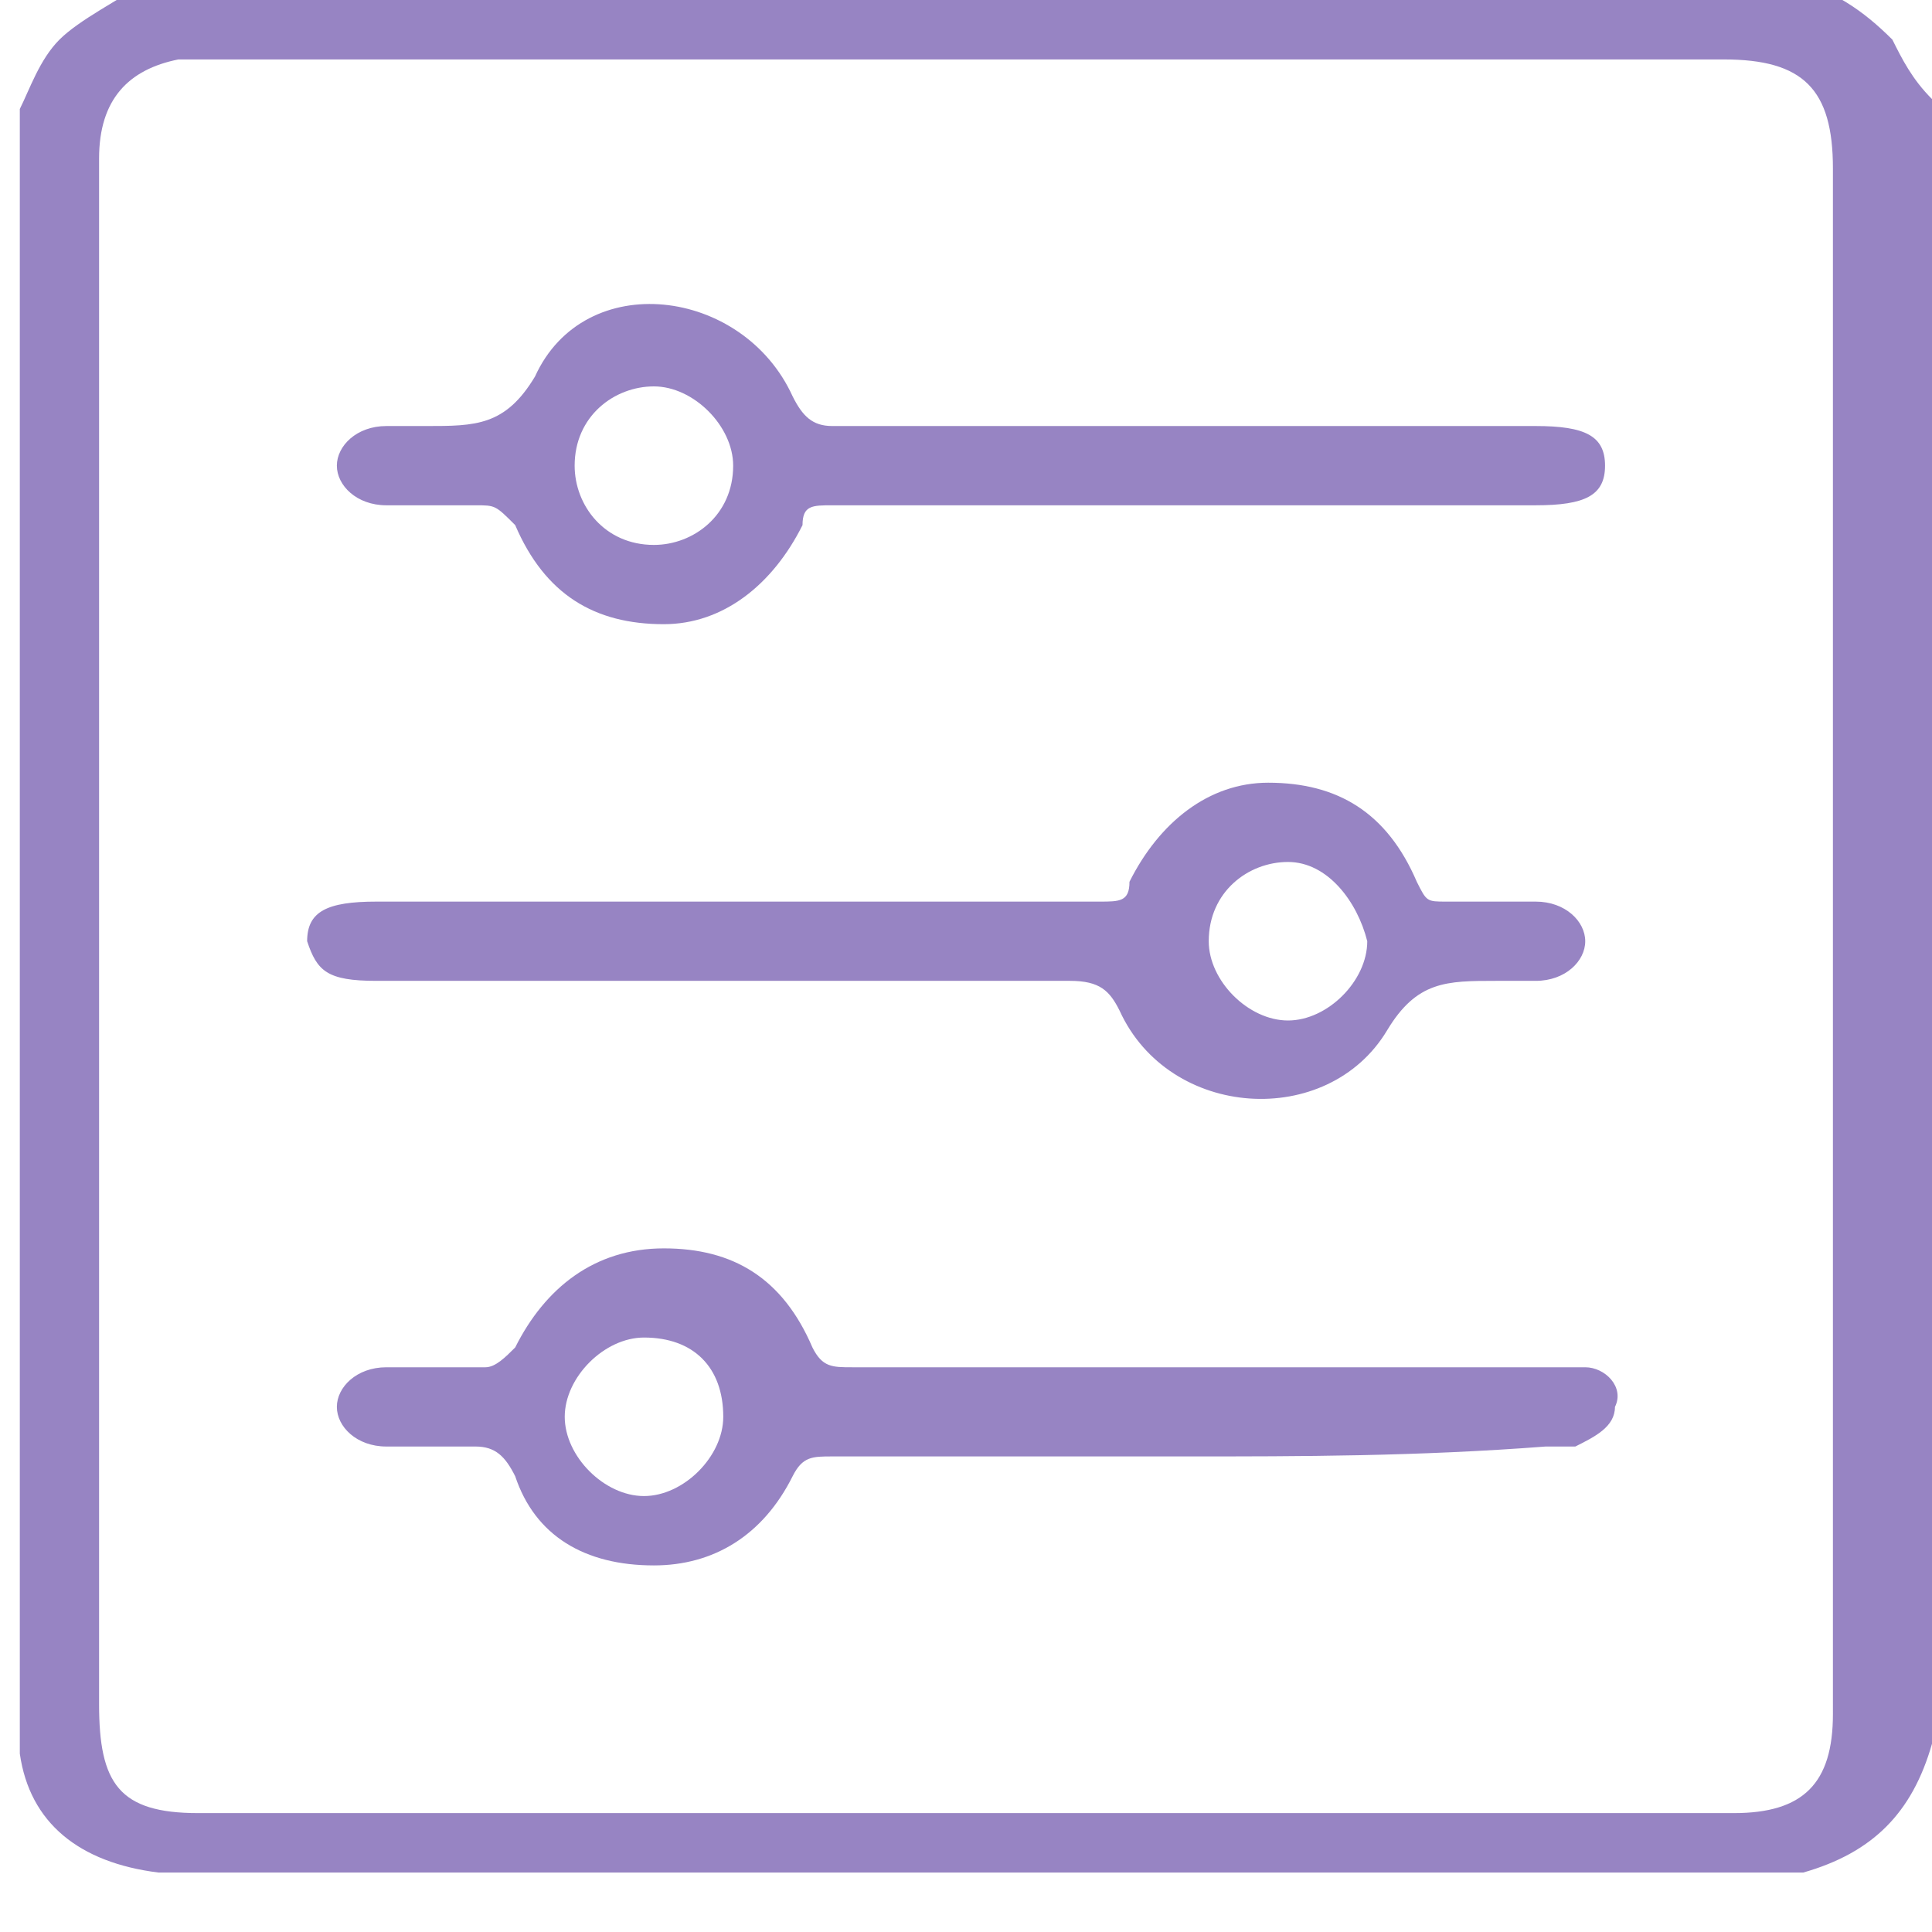
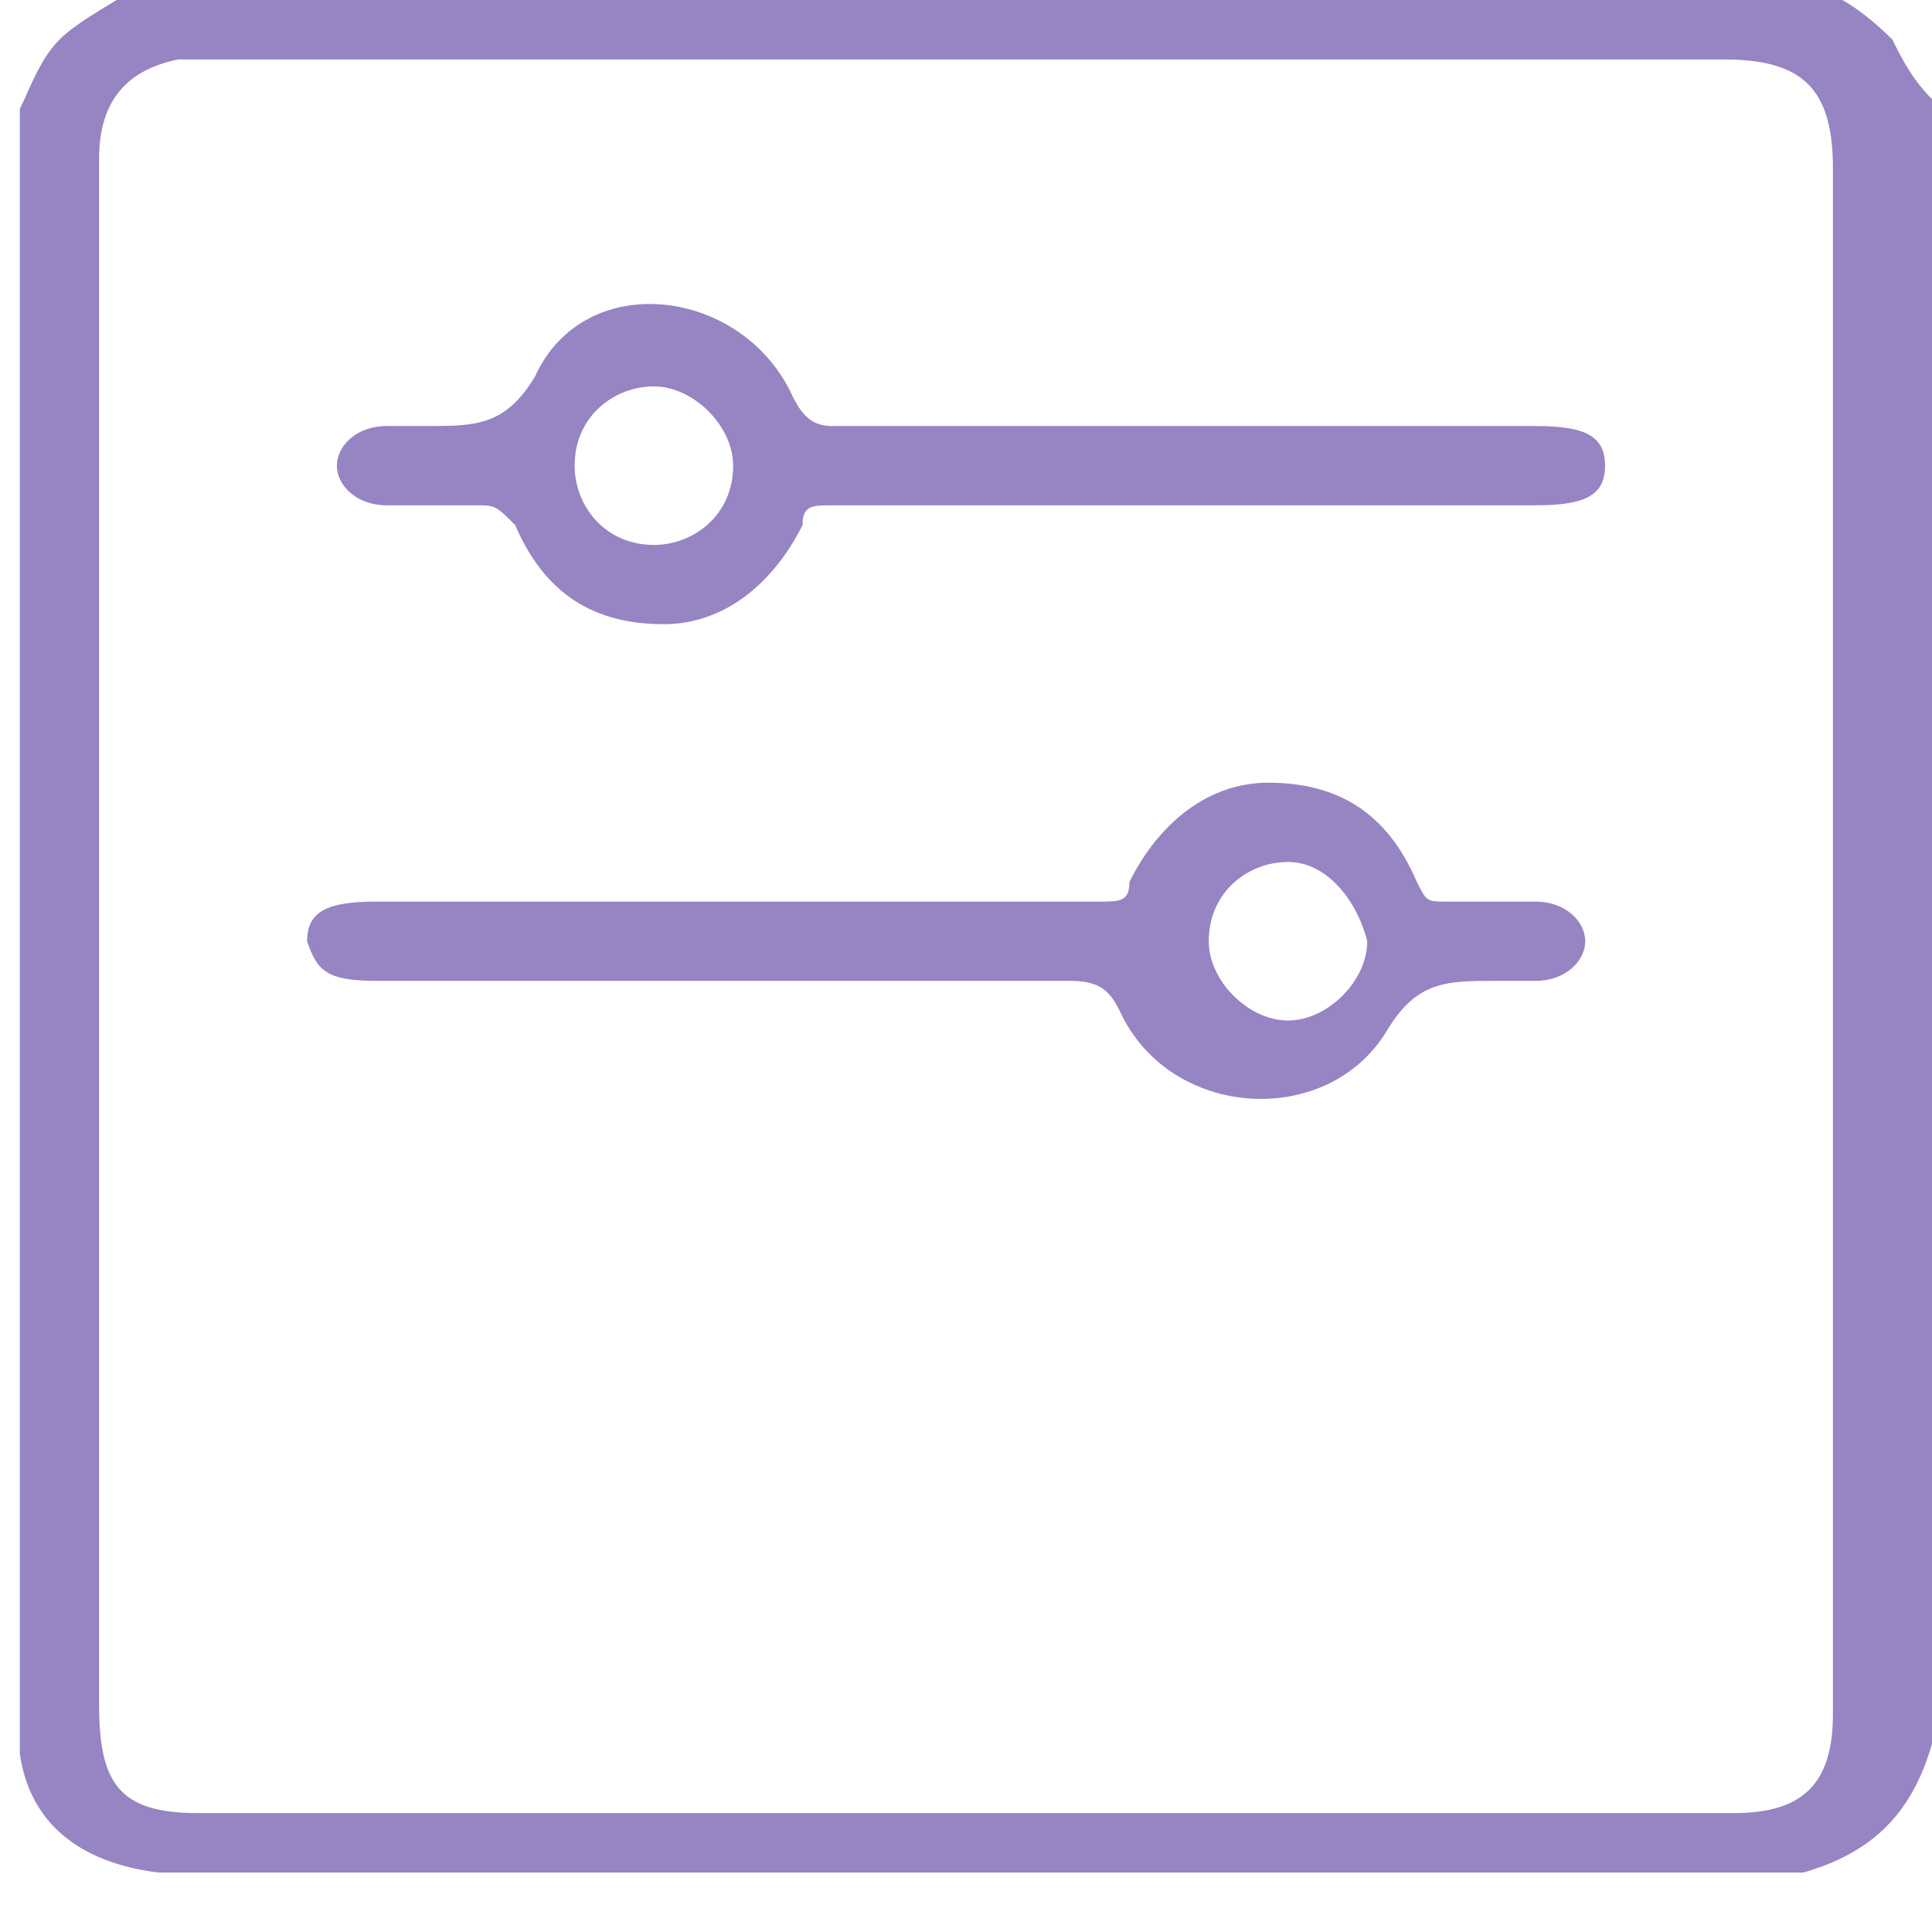
<svg xmlns="http://www.w3.org/2000/svg" version="1.1" id="_Слой_1" x="0px" y="0px" viewBox="0 0 19.5 19.5" style="enable-background:new 0 0 19.5 19.5;" xml:space="preserve">
  <style type="text/css">
	.st0{fill:#9784C3;}
</style>
  <g>
    <g>
      <path class="st0" d="M0.2,17.7c0-5.5,0-11.1,0-16.6c0.1-0.2,0.2-0.5,0.4-0.7c0.2-0.2,0.6-0.4,0.9-0.6c5.5,0,11.1,0,16.6,0    c0.4,0.1,0.7,0.3,1,0.6c0.1,0.2,0.2,0.4,0.4,0.6c0,5.5,0,11.1,0,16.6c-0.2,0.7-0.6,1.1-1.3,1.3c-5.5,0-11.1,0-16.6,0    C0.8,18.8,0.3,18.4,0.2,17.7z M18.5,9.5c0-2.6,0-5.2,0-7.8c0-0.8-0.3-1.1-1.1-1.1c-4.9,0-9.7,0-14.6,0c-0.3,0-0.7,0-1,0    C1.3,0.7,1,1,1,1.6c0,0.1,0,0.2,0,0.2c0,5.1,0,10.3,0,15.4C1,18,1.2,18.3,2,18.3c5.2,0,10.4,0,15.5,0c0.7,0,1-0.3,1-1    C18.5,14.7,18.5,12.1,18.5,9.5z" />
      <path class="st0" d="M12,5.1c-1.2,0-2.4,0-3.6,0c-0.2,0-0.3,0-0.3,0.2c-0.3,0.6-0.8,1-1.4,1c-0.7,0-1.2-0.3-1.5-1    C5,5.1,5,5.1,4.8,5.1c-0.3,0-0.6,0-0.9,0c-0.3,0-0.5-0.2-0.5-0.4c0-0.2,0.2-0.4,0.5-0.4c0.1,0,0.2,0,0.4,0c0.5,0,0.8,0,1.1-0.5    C5.9,2.7,7.5,2.9,8,4c0.1,0.2,0.2,0.3,0.4,0.3c2.4,0,4.7,0,7.1,0c0.5,0,0.7,0.1,0.7,0.4c0,0.3-0.2,0.4-0.7,0.4    C14.3,5.1,13.1,5.1,12,5.1z M6.6,3.9c-0.4,0-0.8,0.3-0.8,0.8c0,0.4,0.3,0.8,0.8,0.8c0.4,0,0.8-0.3,0.8-0.8C7.4,4.3,7,3.9,6.6,3.9z    " />
      <path class="st0" d="M7.5,9.1c1.2,0,2.4,0,3.6,0c0.2,0,0.3,0,0.3-0.2c0.3-0.6,0.8-1,1.4-1c0.7,0,1.2,0.3,1.5,1    c0.1,0.2,0.1,0.2,0.3,0.2c0.3,0,0.6,0,0.9,0c0.3,0,0.5,0.2,0.5,0.4c0,0.2-0.2,0.4-0.5,0.4c-0.1,0-0.2,0-0.4,0    c-0.5,0-0.8,0-1.1,0.5c-0.6,1-2.2,0.9-2.7-0.2c-0.1-0.2-0.2-0.3-0.5-0.3c-2.3,0-4.7,0-7,0c-0.5,0-0.6-0.1-0.7-0.4    c0-0.3,0.2-0.4,0.7-0.4C5.2,9.1,6.4,9.1,7.5,9.1z M13,8.7c-0.4,0-0.8,0.3-0.8,0.8c0,0.4,0.4,0.8,0.8,0.8c0.4,0,0.8-0.4,0.8-0.8    C13.7,9.1,13.4,8.7,13,8.7z" />
-       <path class="st0" d="M12,14.7c-1.2,0-2.4,0-3.6,0c-0.2,0-0.3,0-0.4,0.2c-0.3,0.6-0.8,0.9-1.4,0.9c-0.7,0-1.2-0.3-1.4-0.9    c-0.1-0.2-0.2-0.3-0.4-0.3c-0.3,0-0.6,0-0.9,0c-0.3,0-0.5-0.2-0.5-0.4c0-0.2,0.2-0.4,0.5-0.4c0.3,0,0.6,0,1,0    c0.1,0,0.2-0.1,0.3-0.2c0.3-0.6,0.8-1,1.5-1c0.7,0,1.2,0.3,1.5,1c0.1,0.2,0.2,0.2,0.4,0.2c2.4,0,4.7,0,7.1,0c0.1,0,0.2,0,0.3,0    c0.2,0,0.4,0.2,0.3,0.4c0,0.2-0.2,0.3-0.4,0.4c-0.1,0-0.2,0-0.3,0C14.3,14.7,13.1,14.7,12,14.7z M6.5,13.5c-0.4,0-0.8,0.4-0.8,0.8    c0,0.4,0.4,0.8,0.8,0.8c0.4,0,0.8-0.4,0.8-0.8C7.3,13.8,7,13.5,6.5,13.5z" />
    </g>
  </g>
</svg>